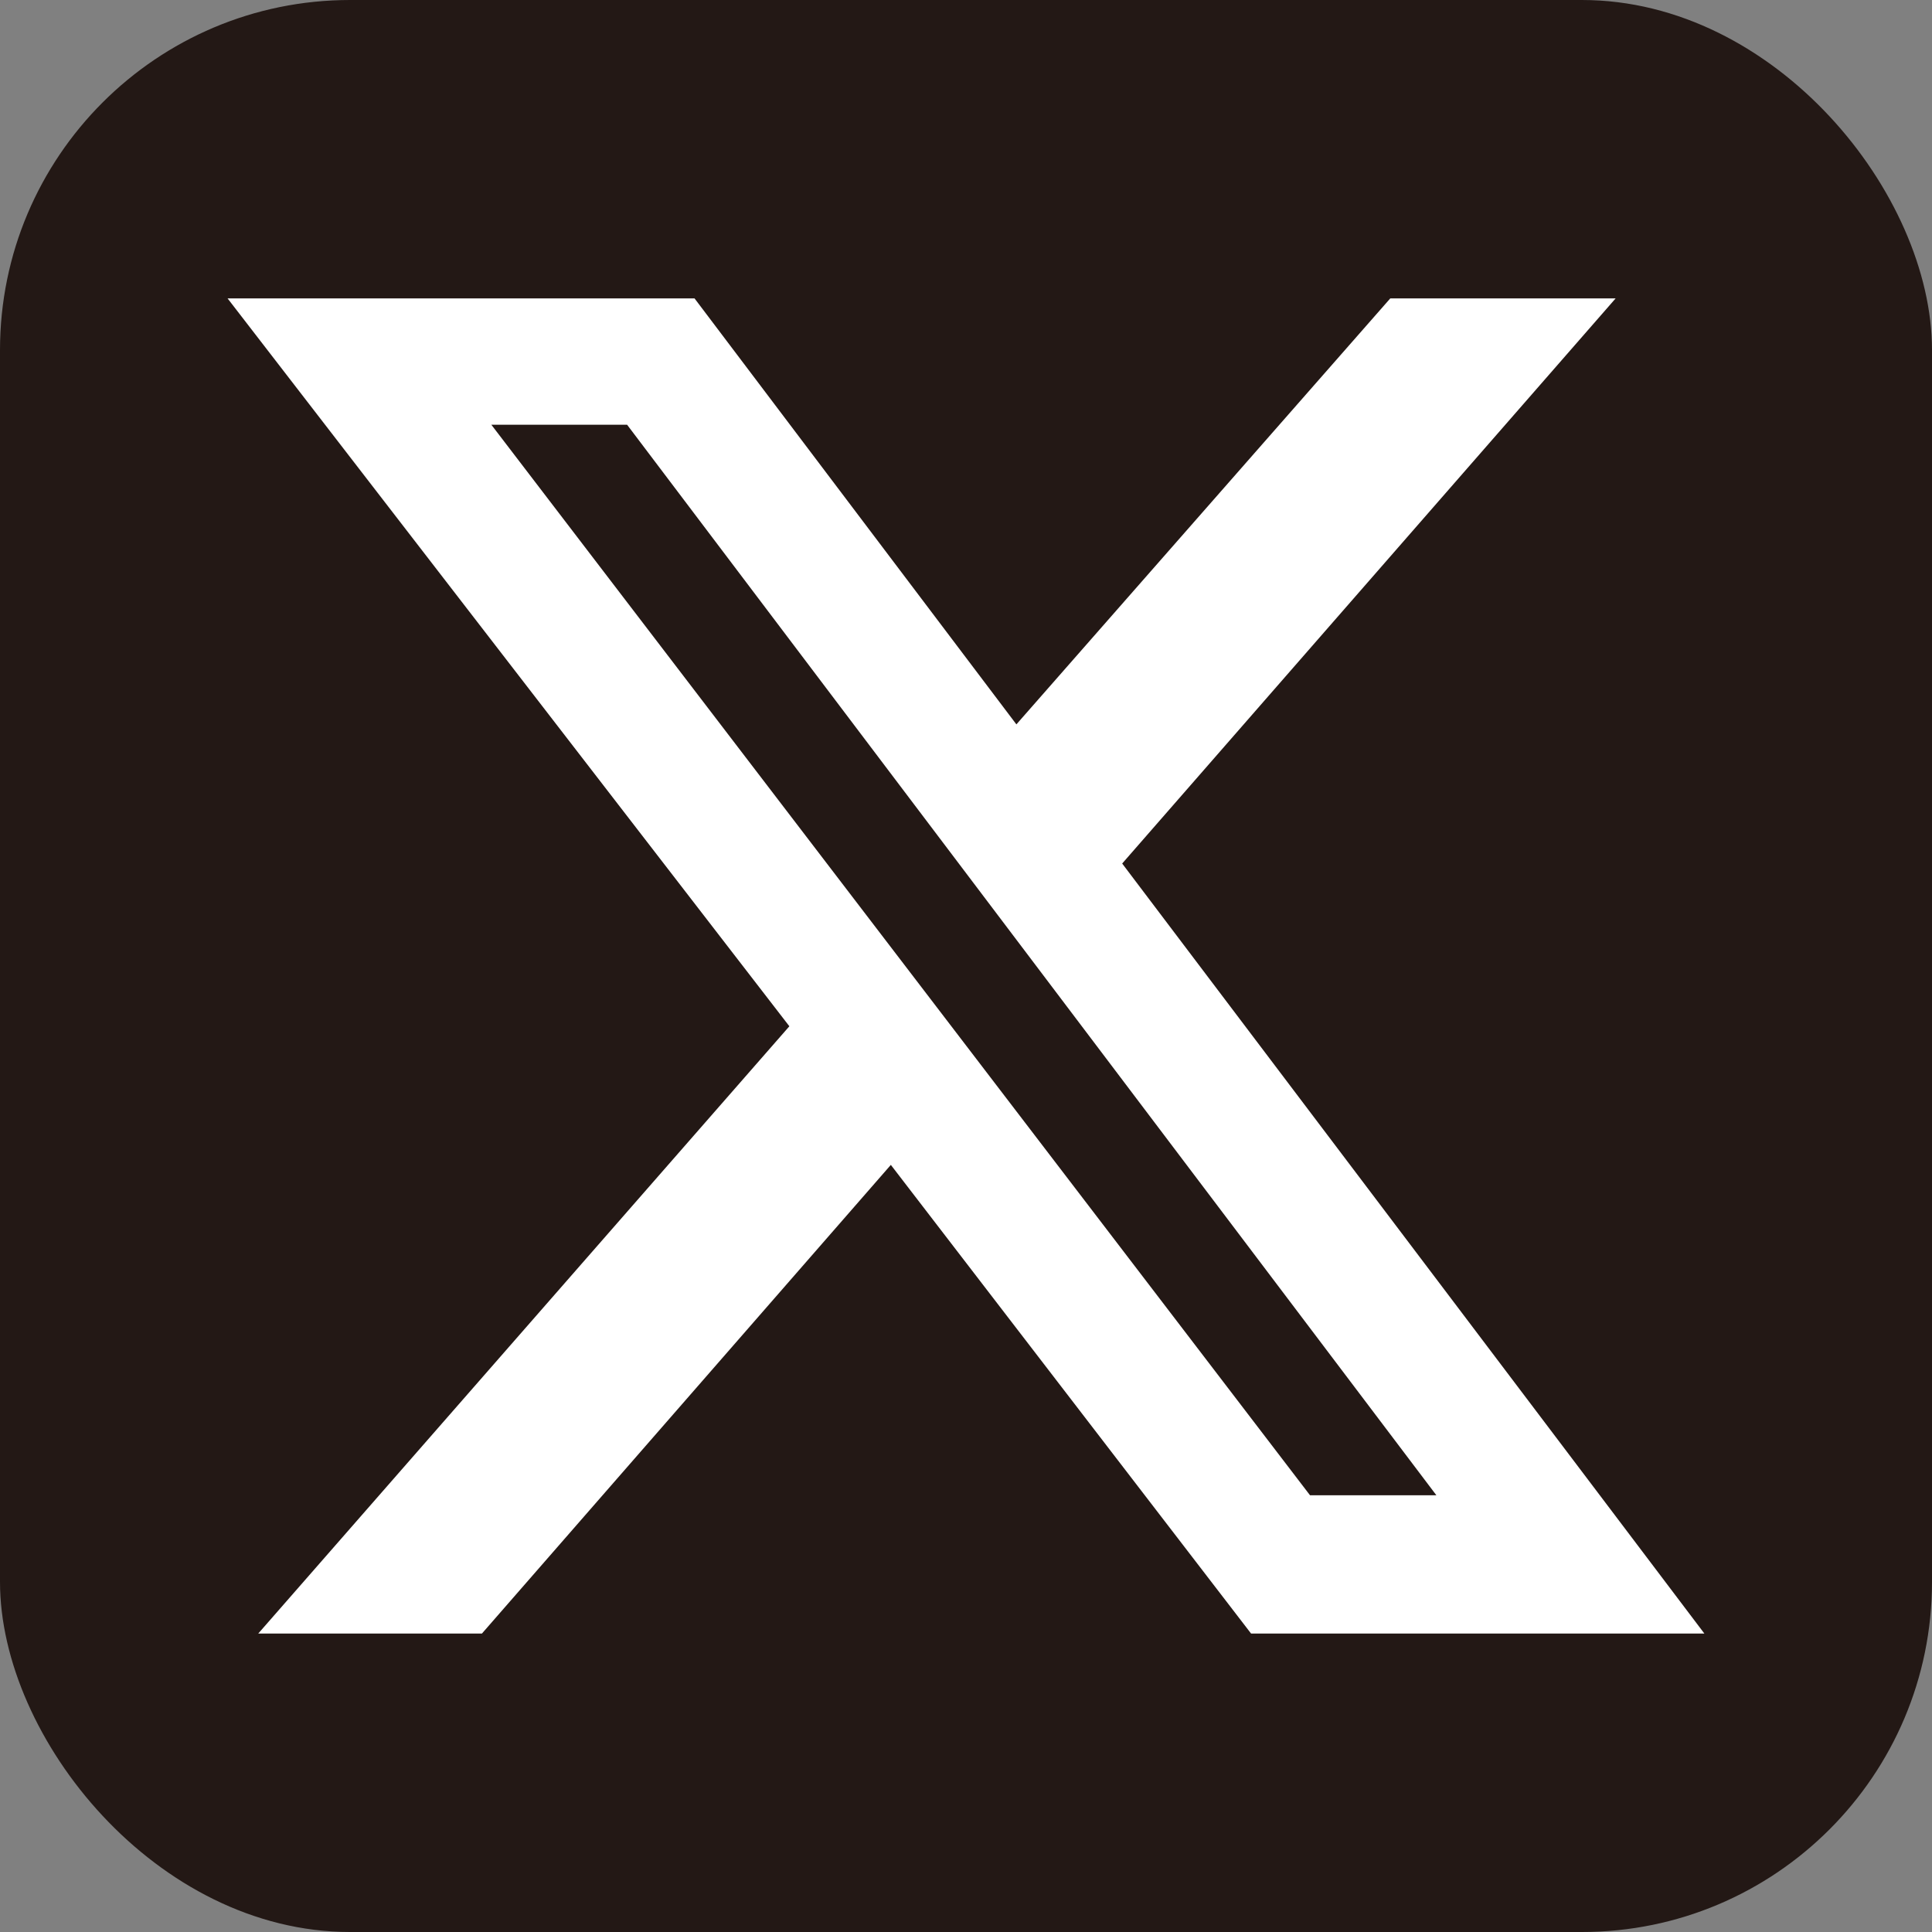
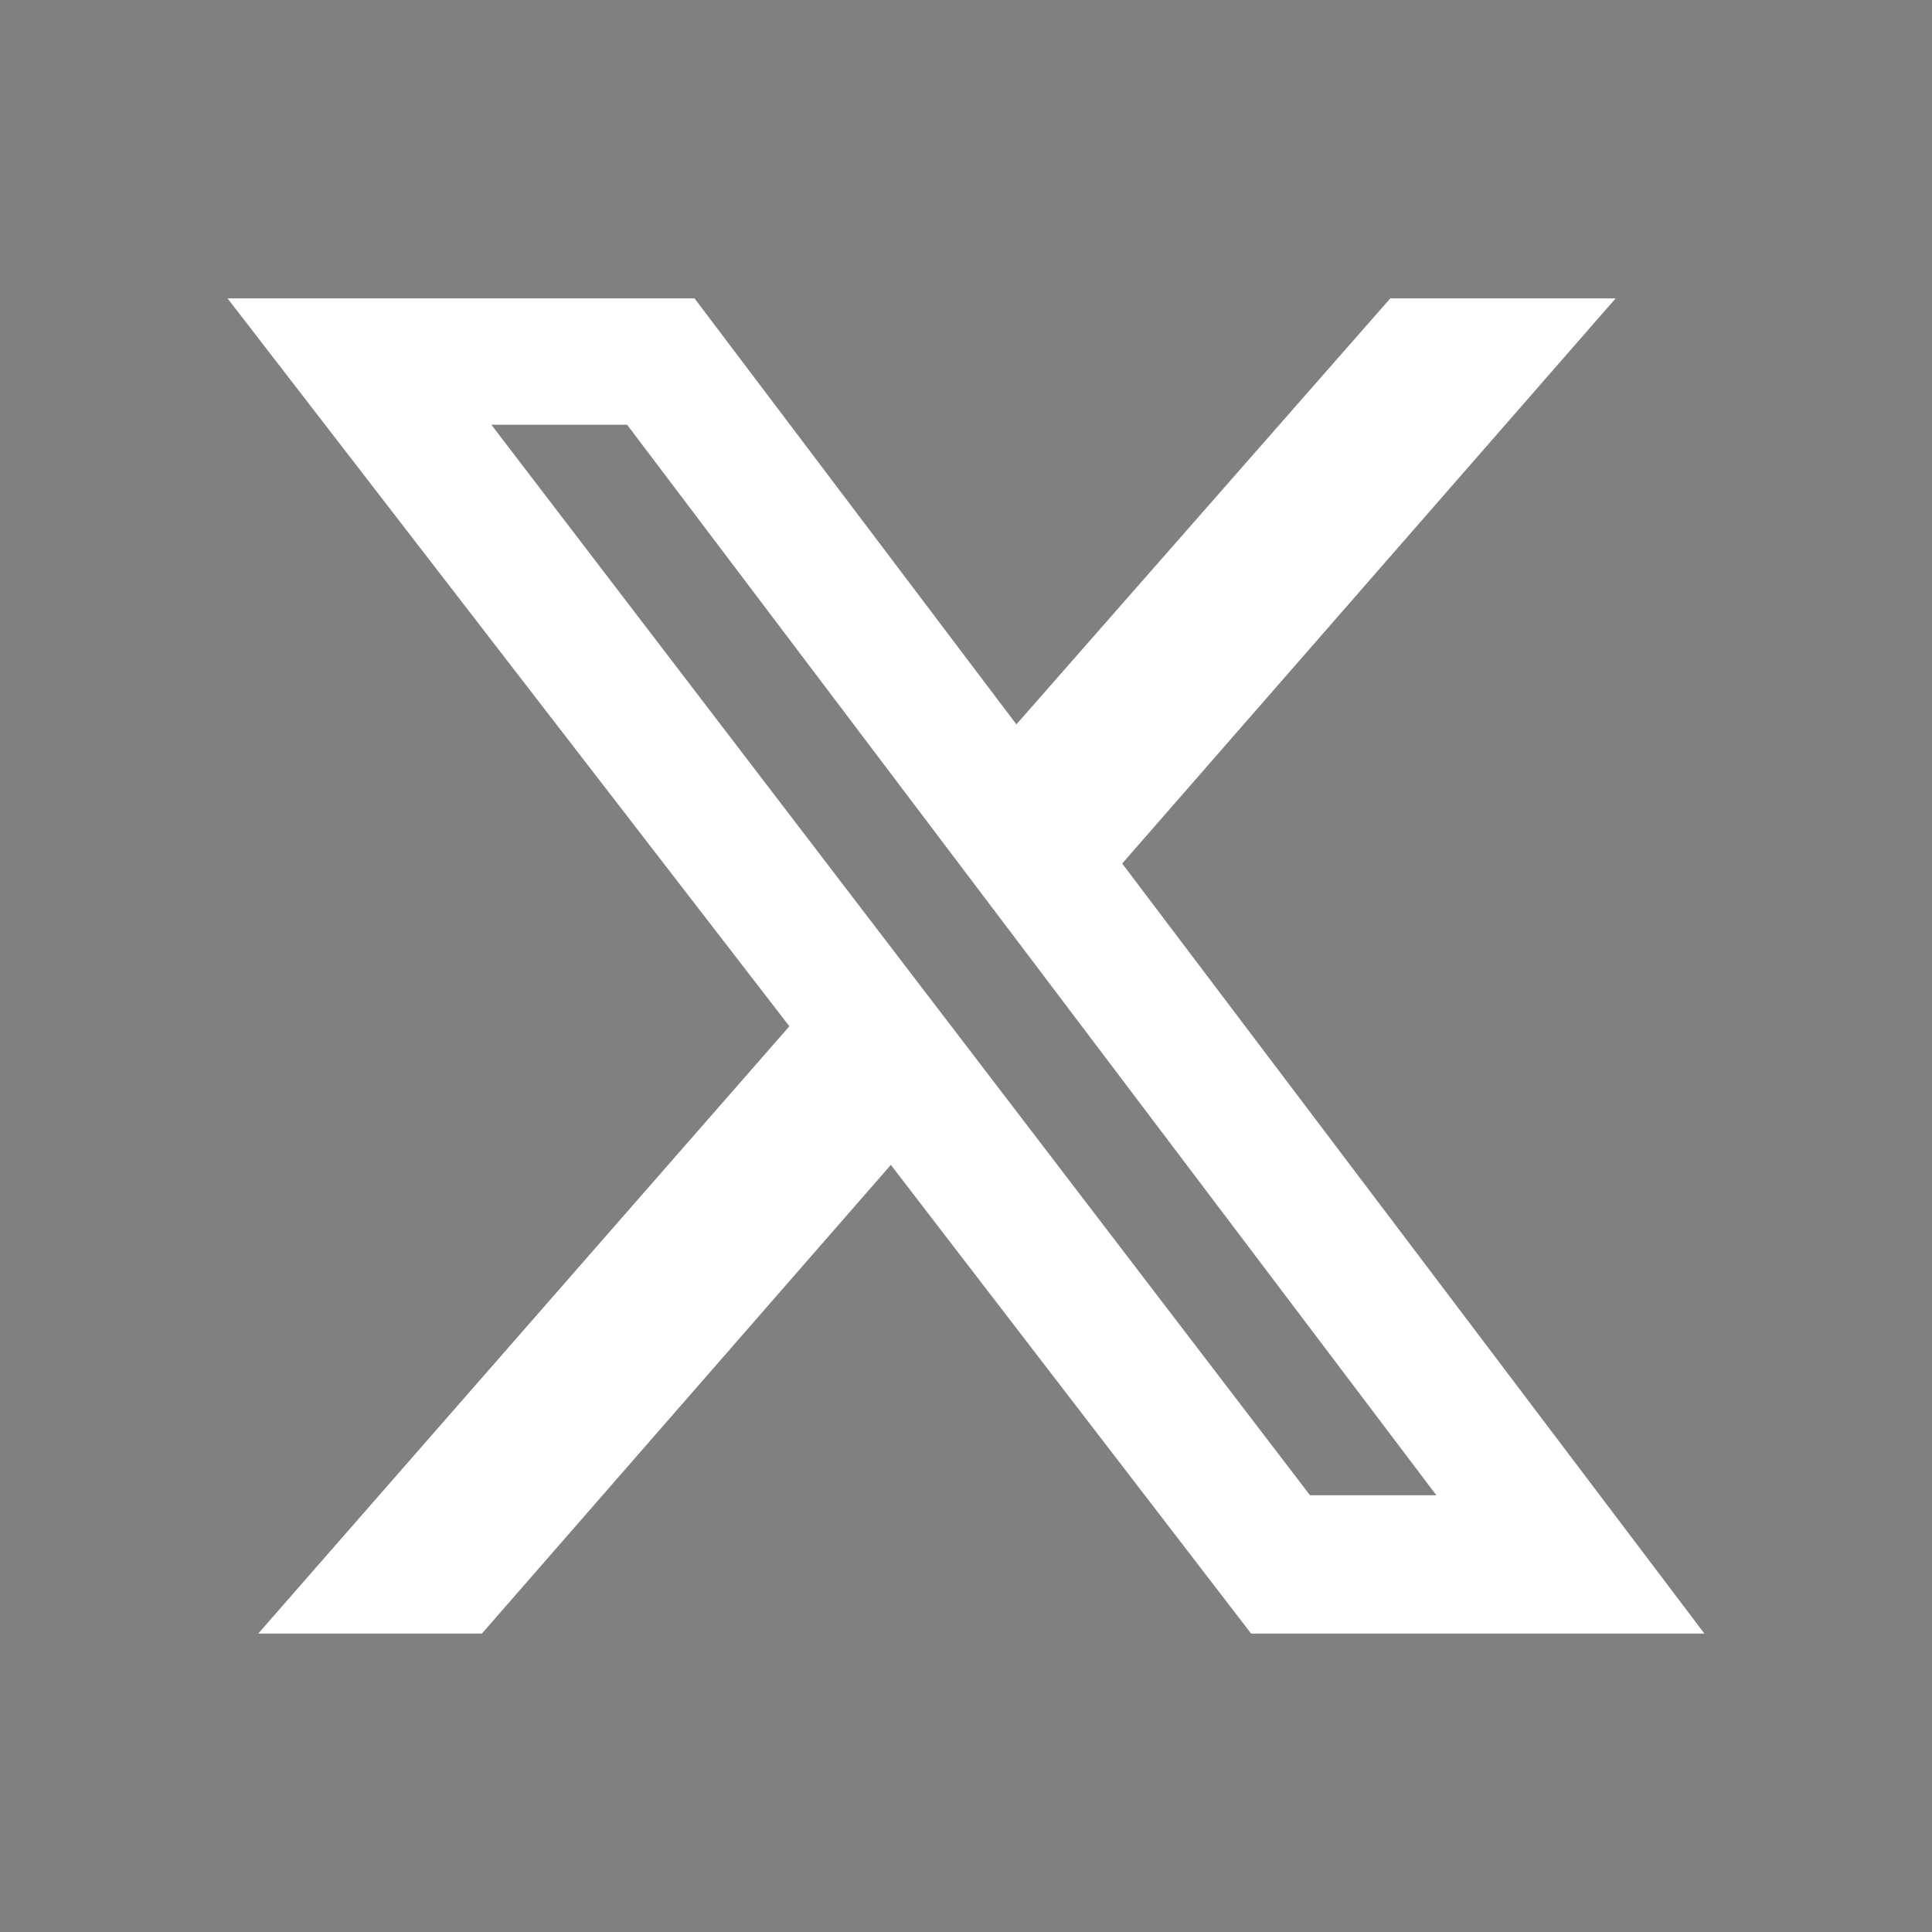
<svg xmlns="http://www.w3.org/2000/svg" id="_レイヤー_2" data-name="レイヤー 2" viewBox="0 0 357.93 357.93">
  <rect x="0" y="0" width="357.93" height="357.93" fill="#808080" stroke="none" />
  <defs>
    <style>
      .cls-1 {
        fill: #fff;
      }

      .cls-2 {
        fill: #231815;
      }
    </style>
  </defs>
  <g id="_レイヤー_1-2" data-name="レイヤー 1">
    <g>
-       <rect class="cls-2" width="357.93" height="357.93" rx="64.86" ry="64.86" />
      <path class="cls-1" d="M42.16,55.28h86.51l59.63,78.92,69.27-78.92h41.75l-91.42,104.7,107.86,142.66h-83.98l-66.74-86.83-75.76,86.83h-41.44l98.4-112.51L42.16,55.28ZM242.7,277.02h23.41L116.18,78.69h-25.15l151.67,198.33Z" />
    </g>
  </g>
</svg>